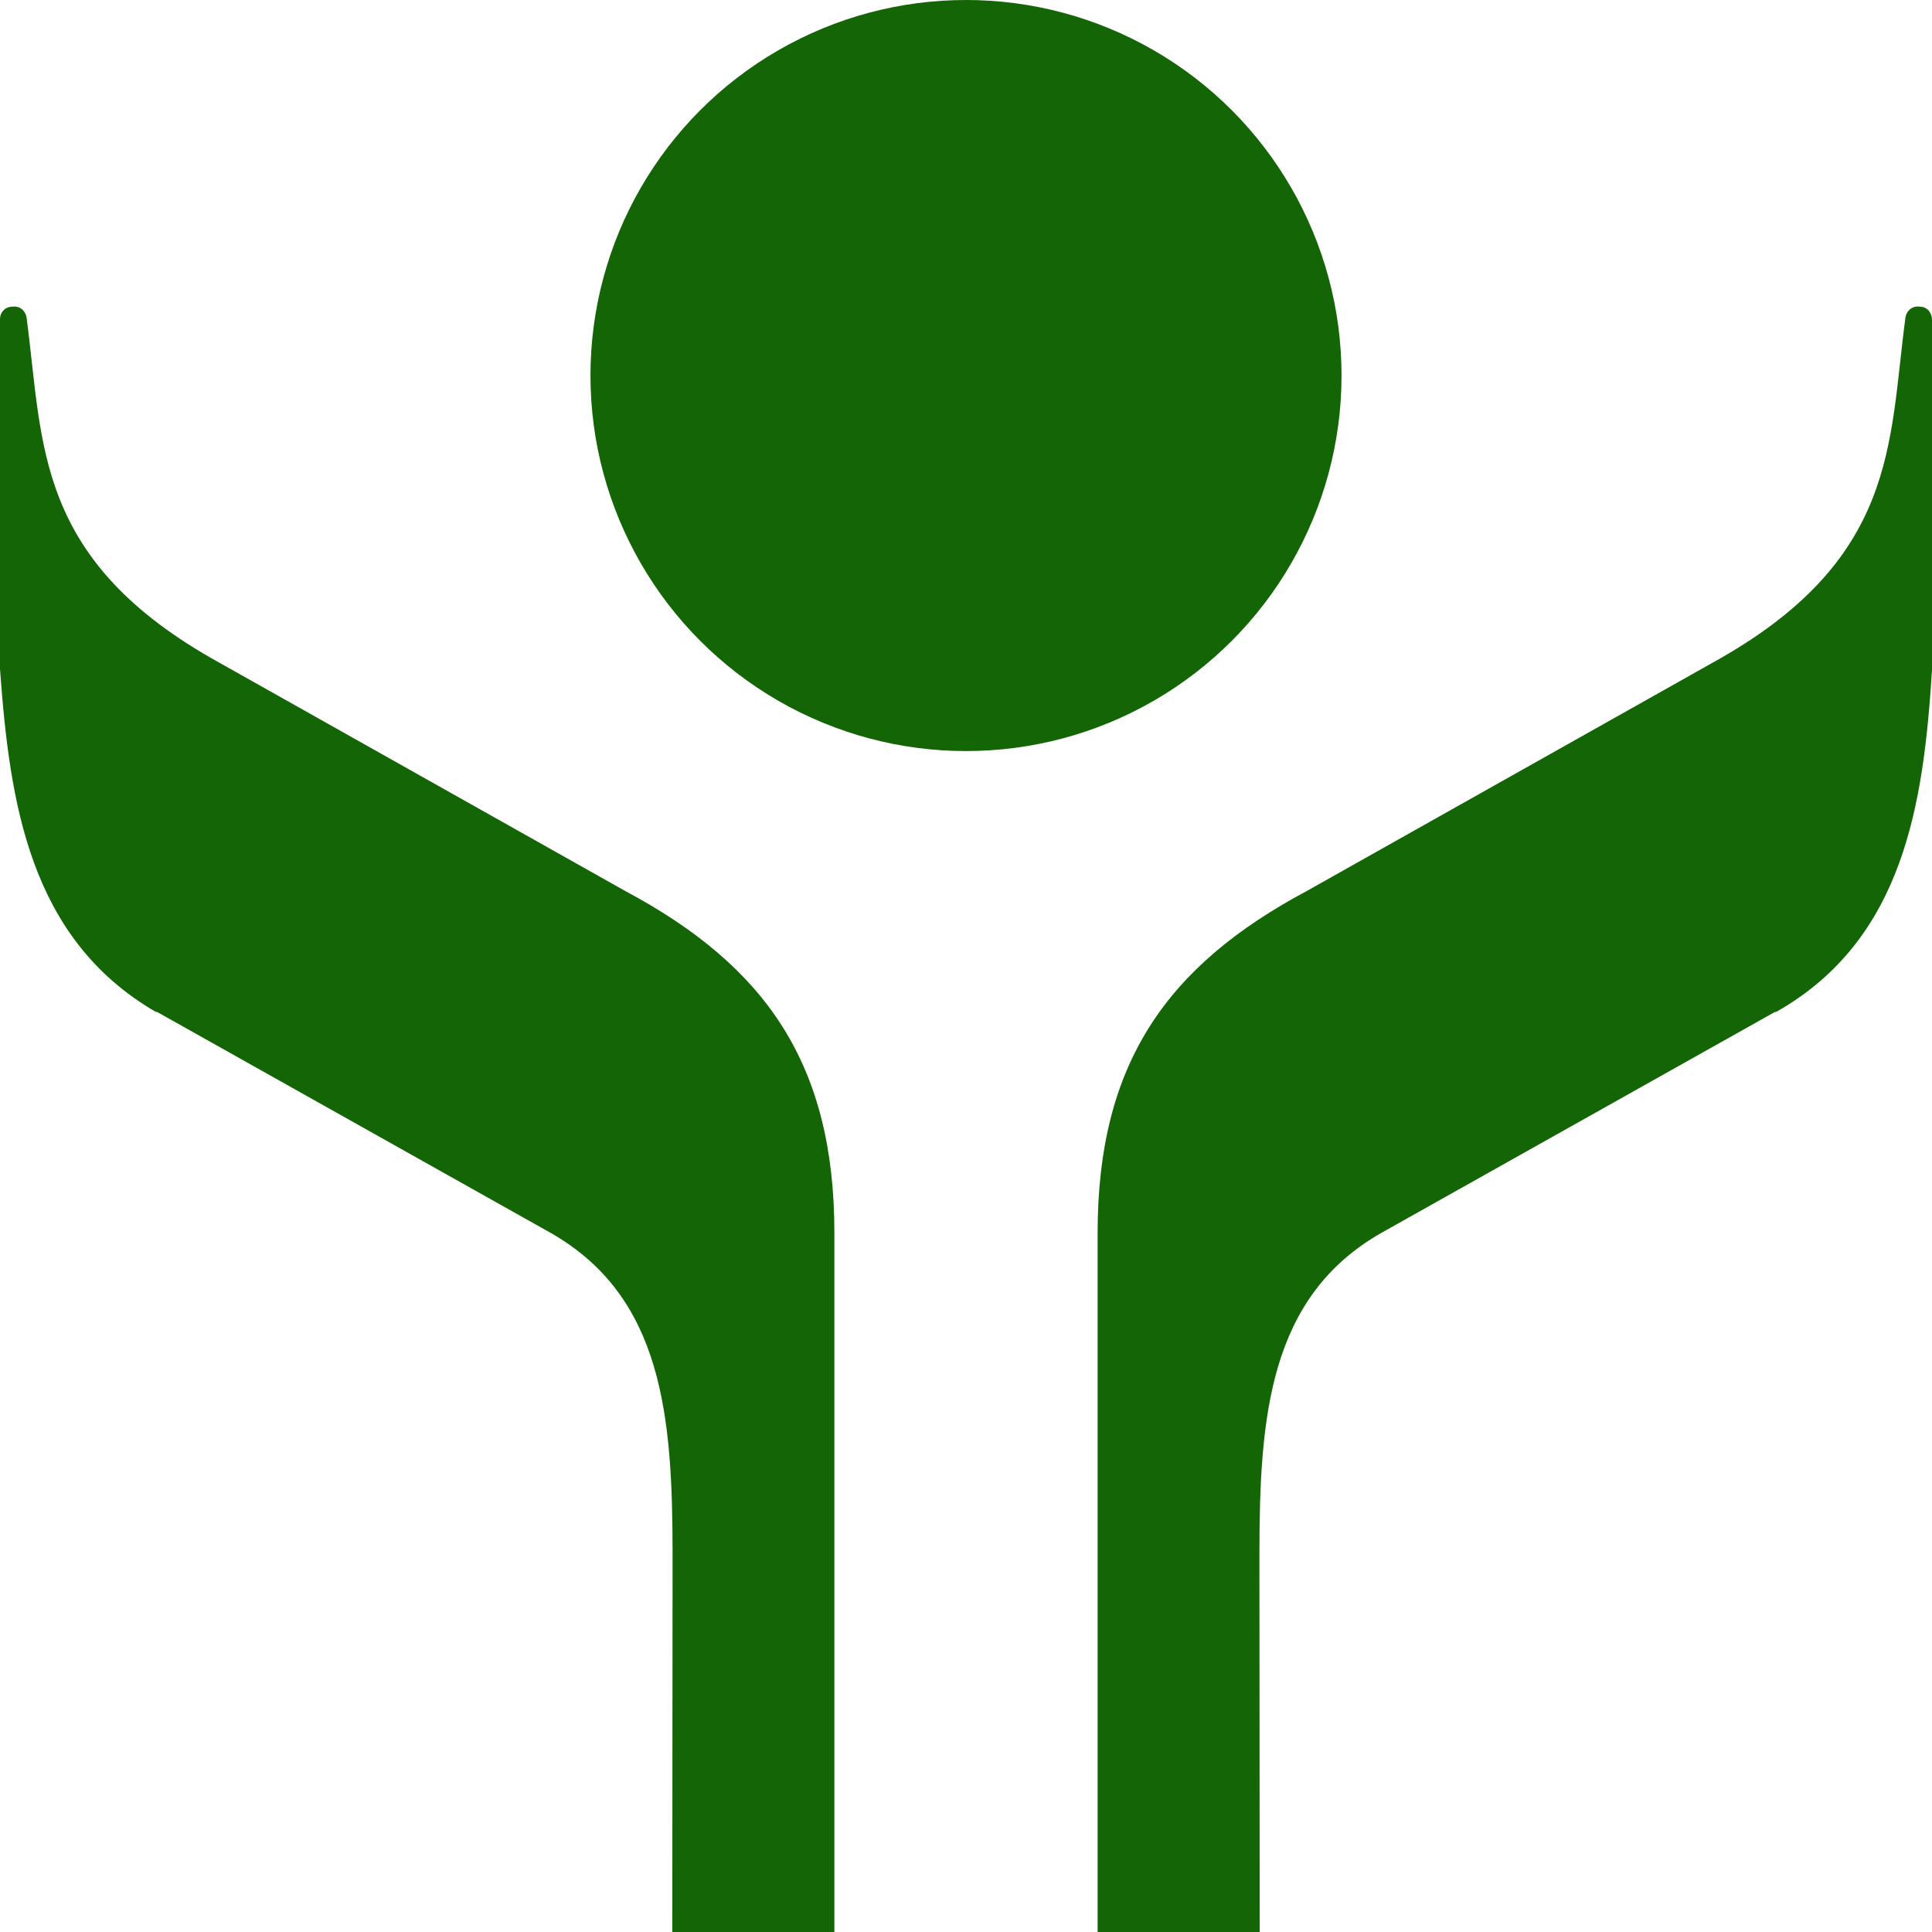
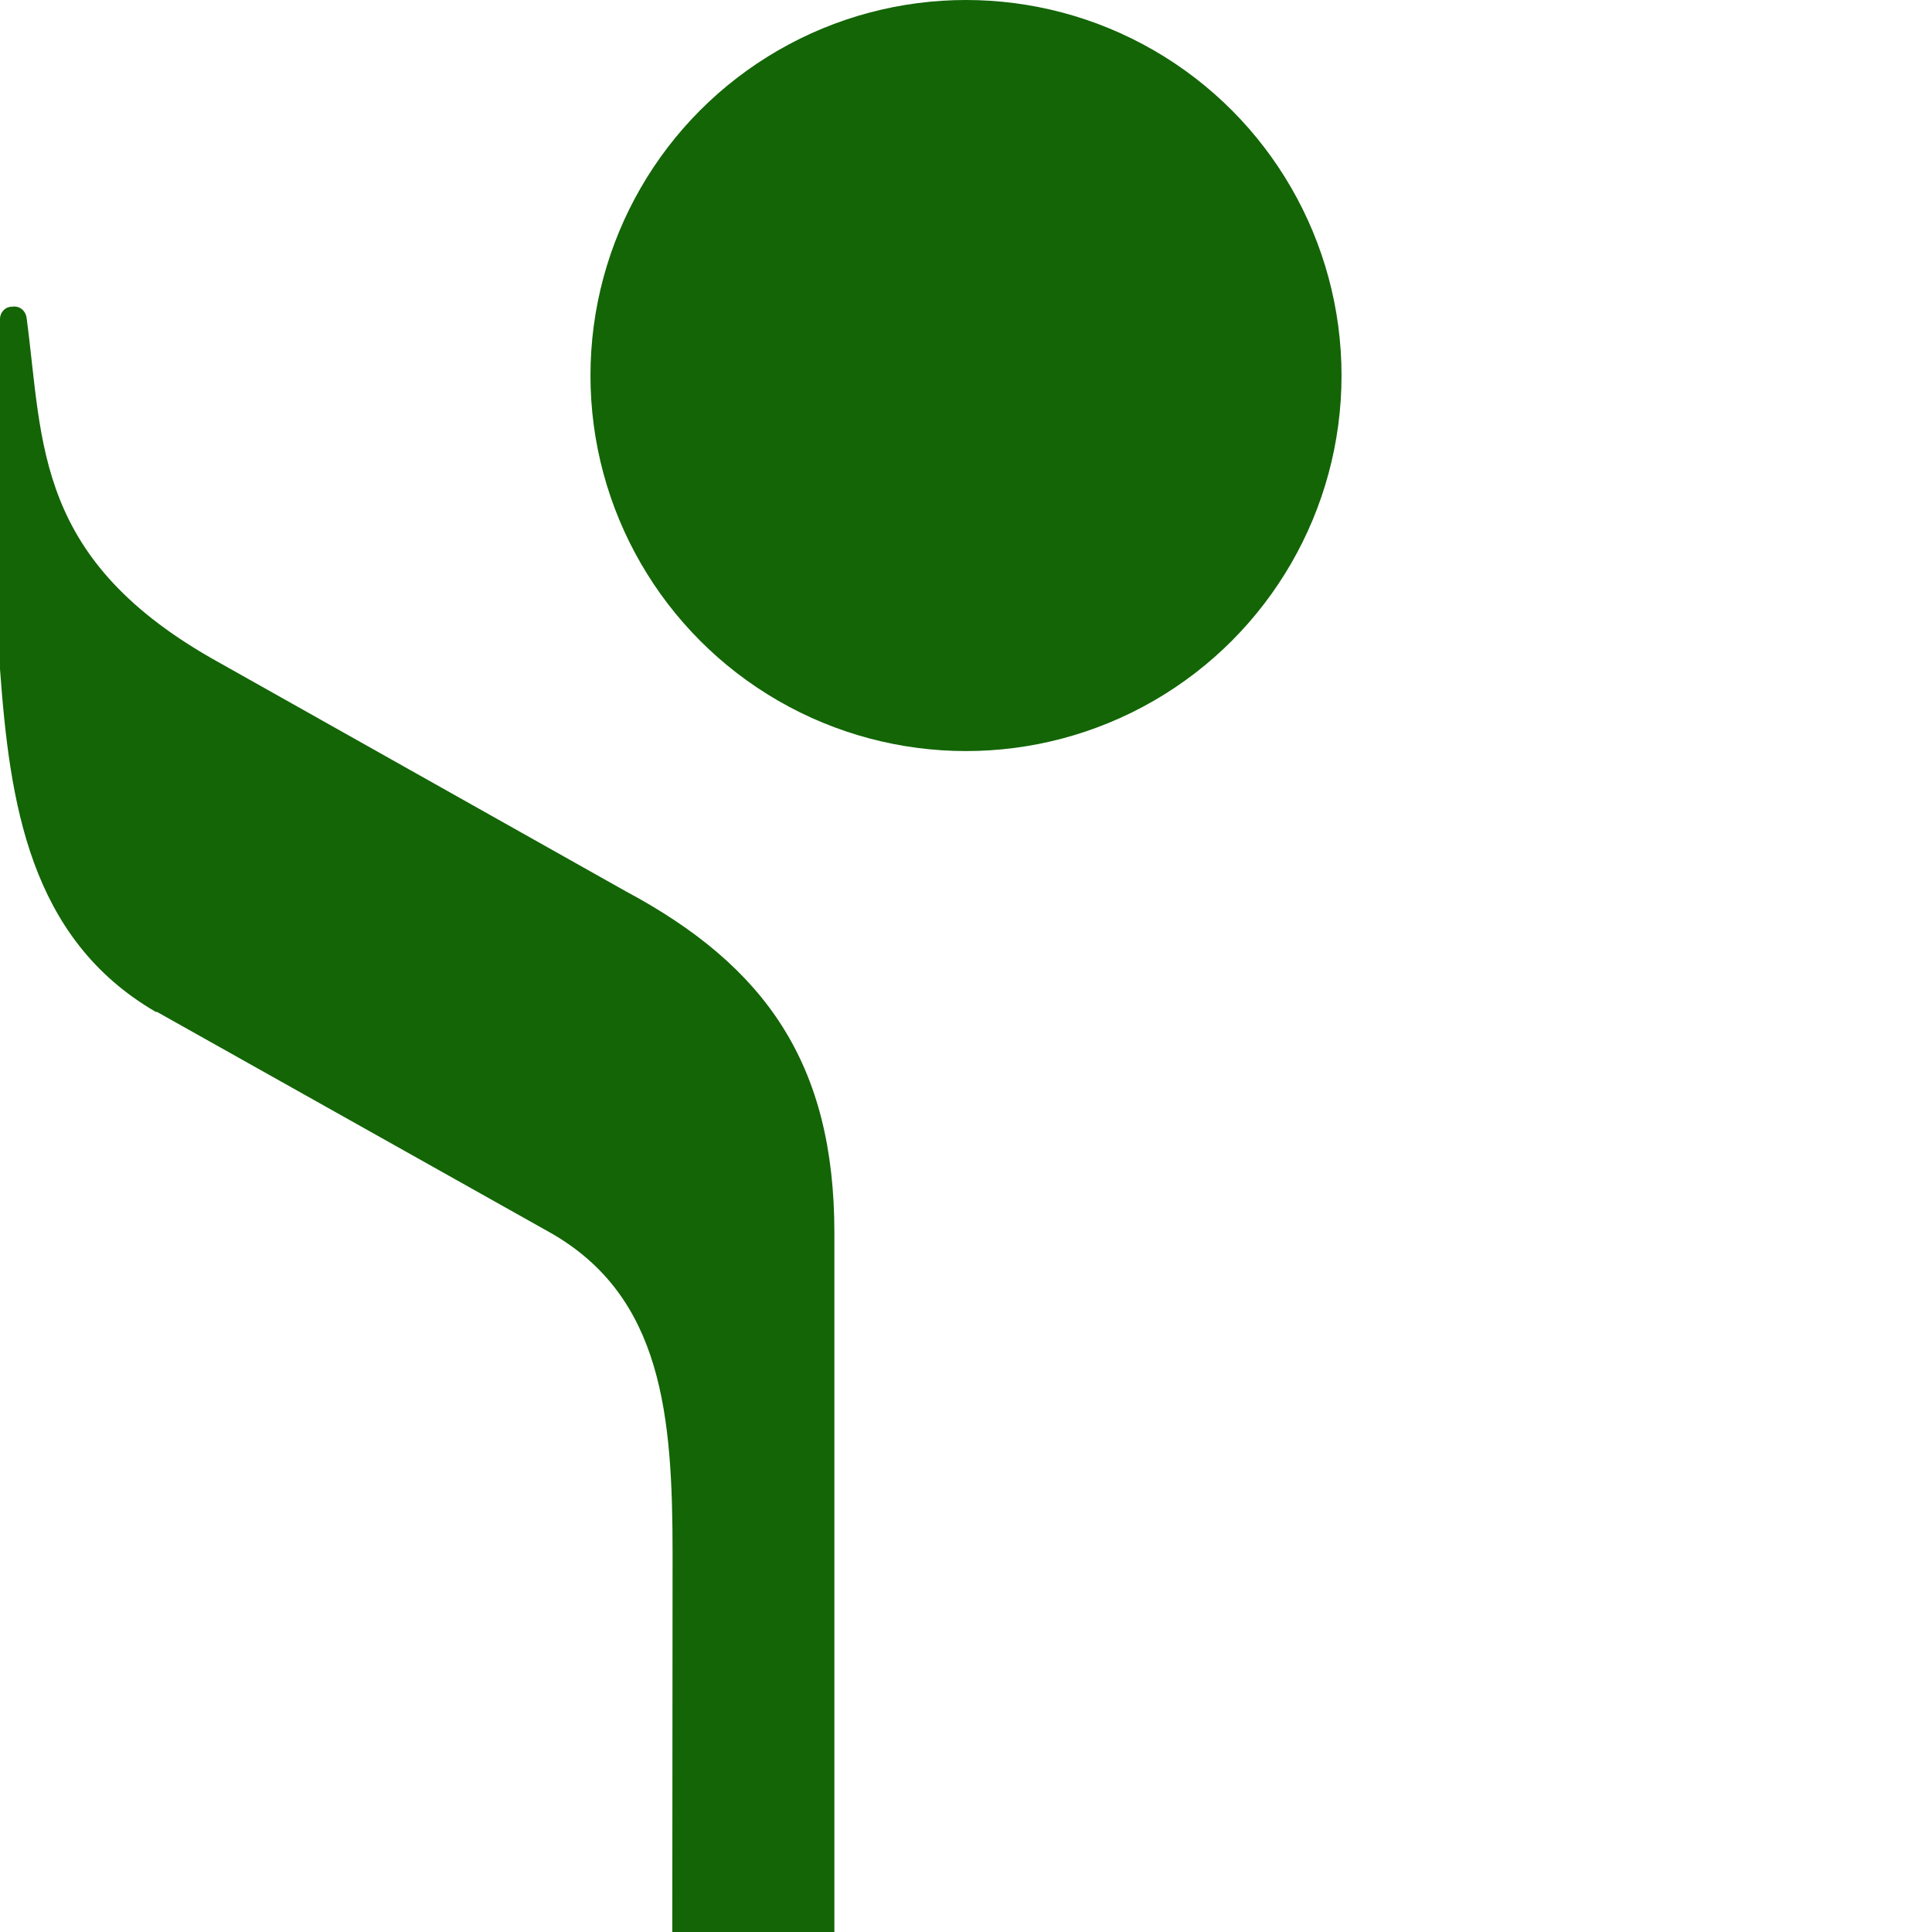
<svg xmlns="http://www.w3.org/2000/svg" version="1.1" id="Layer_1" x="0px" y="0px" viewBox="0 0 16 16" style="enable-background:new 0 0 16 16;" xml:space="preserve">
  <style type="text/css">
	.st0{fill:#136506;}
</style>
  <g>
    <line class="st0" x1="8" y1="0" x2="8" y2="0" />
  </g>
  <g>
-     <path class="st0" d="M15.9,2.54c-0.06-0.01-0.11,0.03-0.12,0.09c-0.14,1.05-0.06,2.01-1.6,2.86c0,0,0,0,0,0l-3.36,1.89   C9.66,8,9.09,8.81,9.09,10.21c0,2.29,0,16.5,0,16.5h1.35l-0.01-13.84c0-1.14,0.08-2.13,1.01-2.66l3.26-1.83c0,0,0,0,0,0l0.01,0   c1.06-0.6,1.22-1.73,1.29-2.83c0,0,0,0,0-0.01l0-2.89C16,2.59,15.96,2.54,15.9,2.54z" />
    <path class="st0" d="M0.1,2.54c0.06-0.01,0.11,0.03,0.12,0.09c0.14,1.05,0.06,2.01,1.6,2.86c0,0,0,0,0,0l3.36,1.89   C6.34,8,6.91,8.81,6.91,10.21c0,2.29,0,16.5,0,16.5H5.56l0.01-13.84c0-1.14-0.08-2.13-1.01-2.66L1.3,8.38c0,0,0,0,0,0l-0.01,0   C0.24,7.77,0.08,6.64,0,5.54c0,0,0,0,0-0.01l0-2.89C0,2.59,0.04,2.54,0.1,2.54z" />
    <circle class="st0" cx="8" cy="3.11" r="3.11" />
  </g>
</svg>